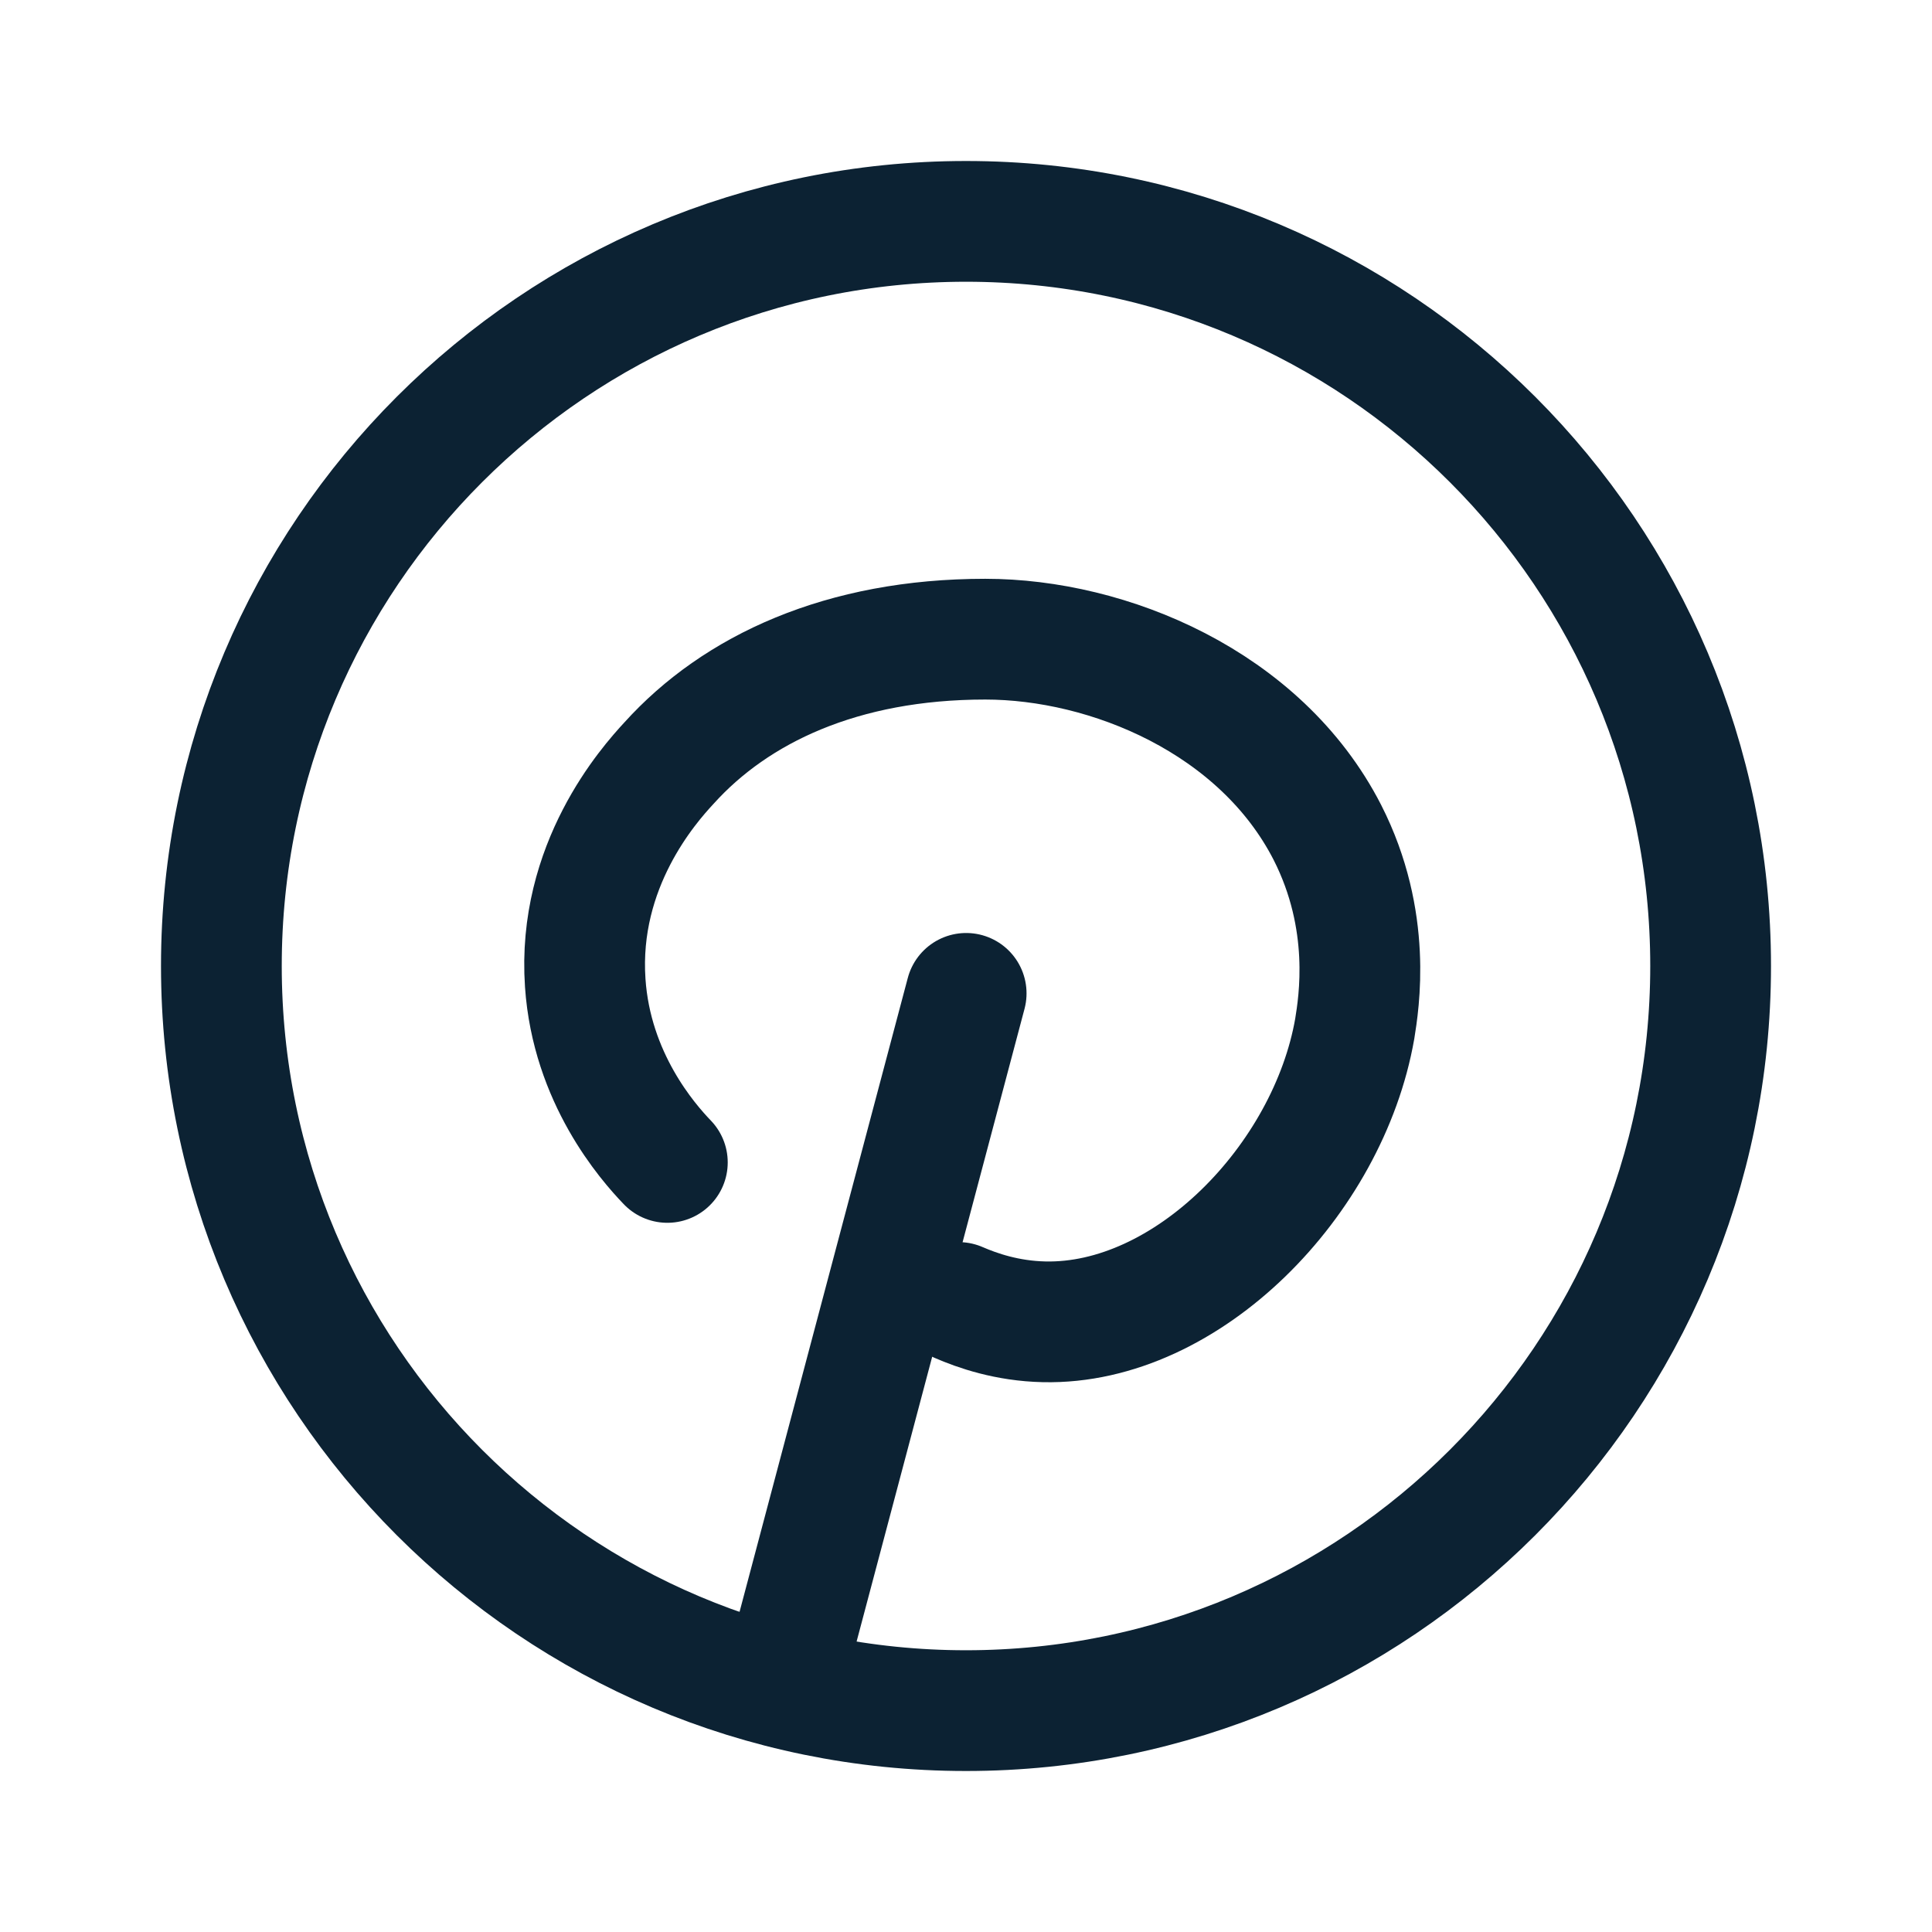
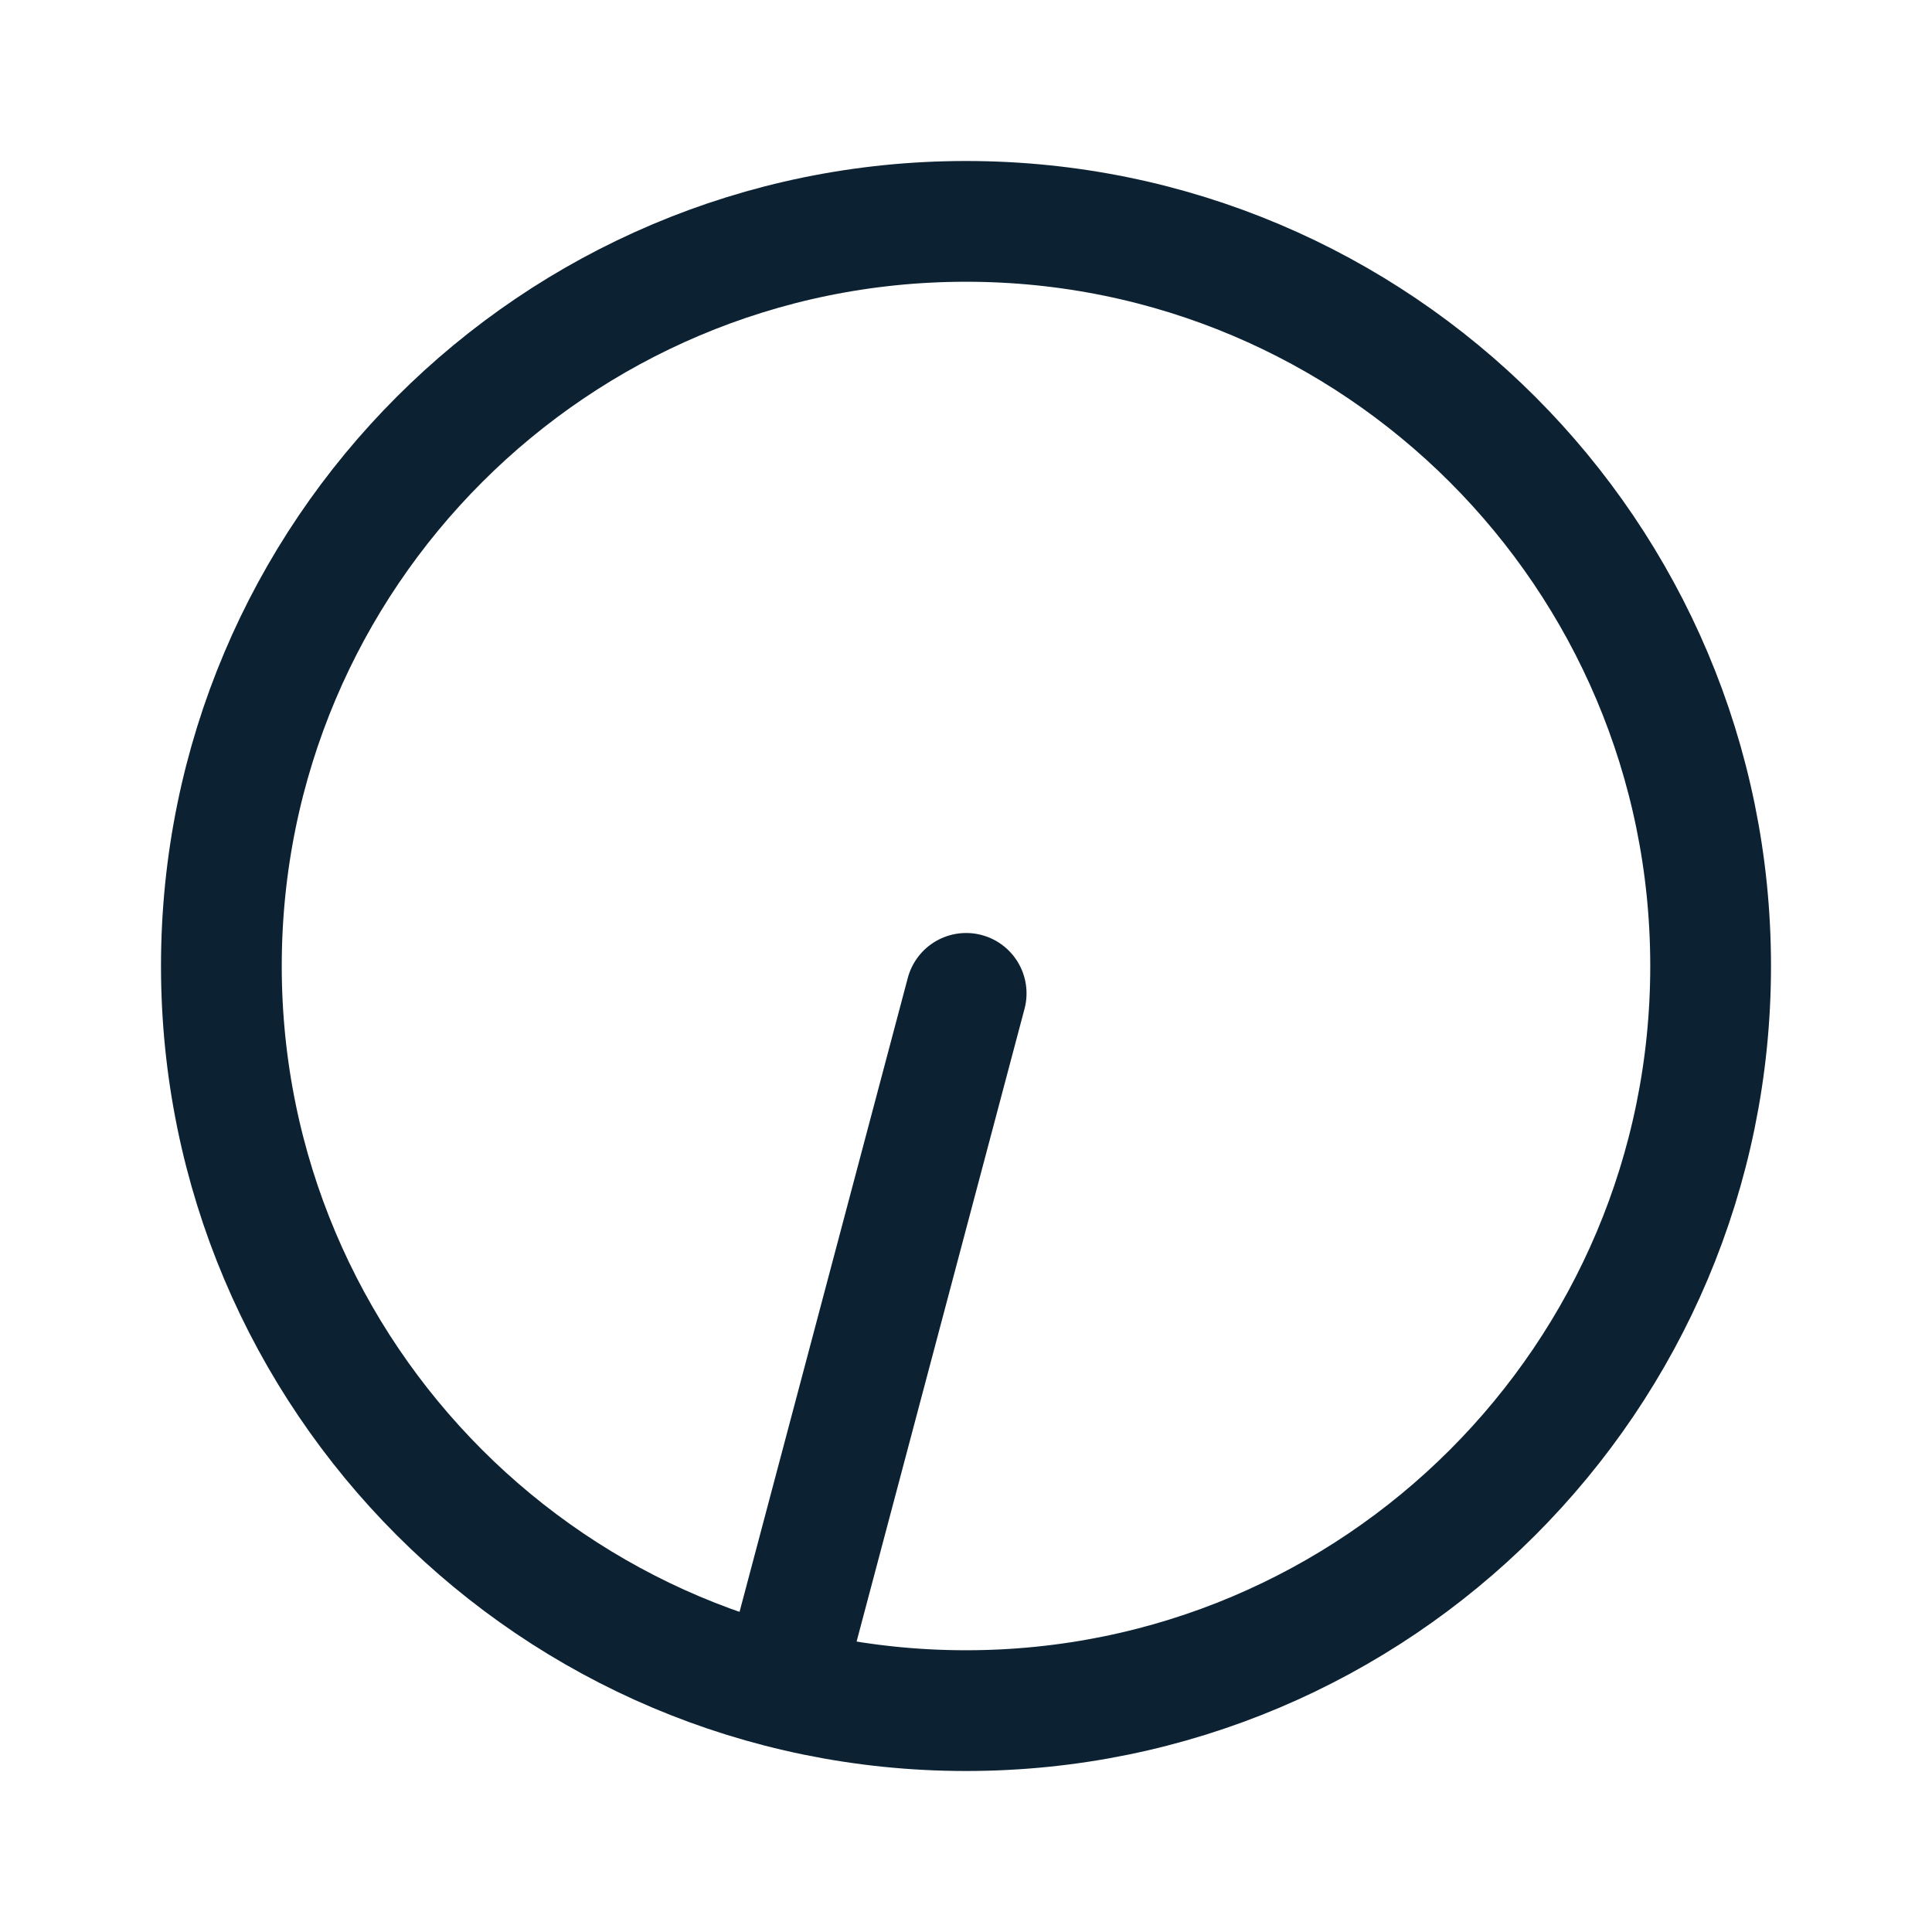
<svg xmlns="http://www.w3.org/2000/svg" width="24" height="24" viewBox="0 0 24 24" fill="none">
  <path d="M12 21.25C17.109 21.25 21.25 17.109 21.25 12C21.25 6.891 17.109 2.75 12 2.75C6.891 2.75 2.75 6.891 2.75 12C2.75 17.109 6.891 21.25 12 21.25Z" stroke="#0C2233" stroke-width="1.5" stroke-linecap="round" stroke-linejoin="round" />
-   <path d="M8.29 14.44C8.04 14.18 7.35 13.39 7.27 12.21C7.17 10.75 8.06 9.75 8.31 9.48C9.14 8.56 10.46 7.94 12.239 7.94C13.77 7.94 15.659 8.72 16.489 10.34C17.049 11.44 16.88 12.46 16.829 12.78C16.5 14.66 14.749 16.46 12.97 16.42C12.509 16.41 12.139 16.28 11.909 16.18" stroke="#0C2233" stroke-width="1.5" stroke-linecap="round" stroke-linejoin="round" />
  <path d="M12.002 12.34L9.762 20.78" stroke="#0C2233" stroke-width="1.5" stroke-linecap="round" stroke-linejoin="round" />
</svg>